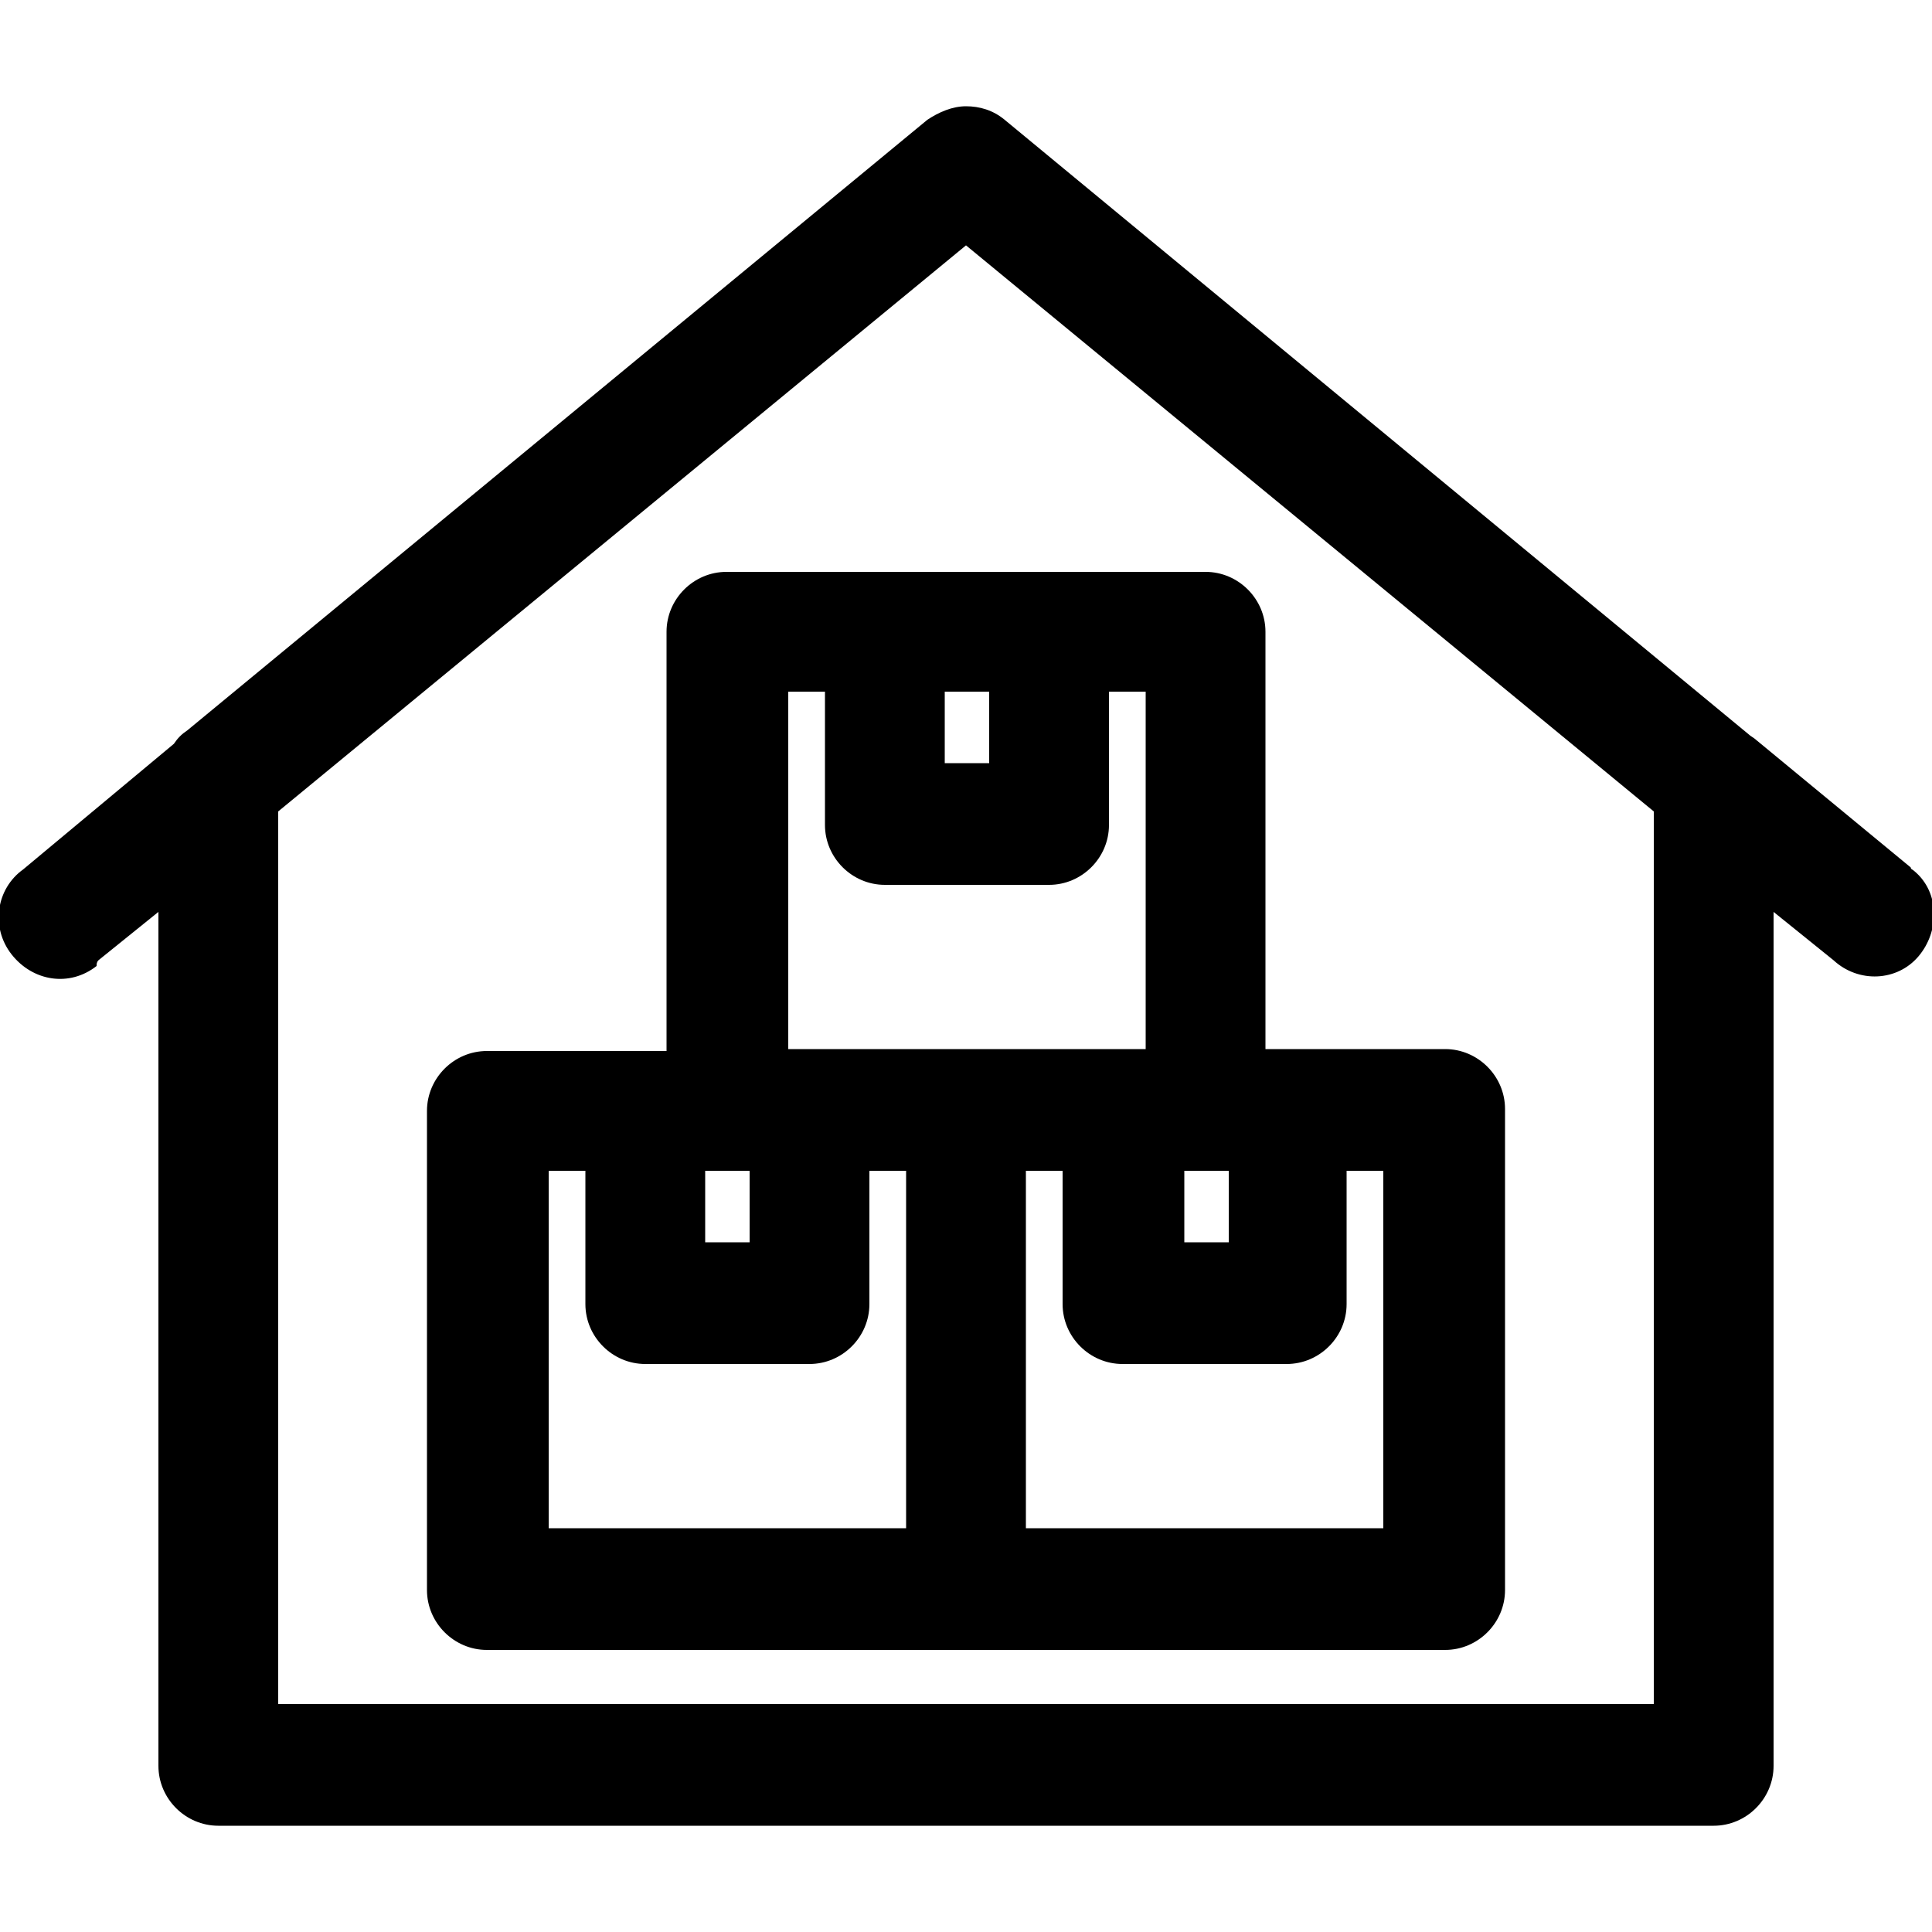
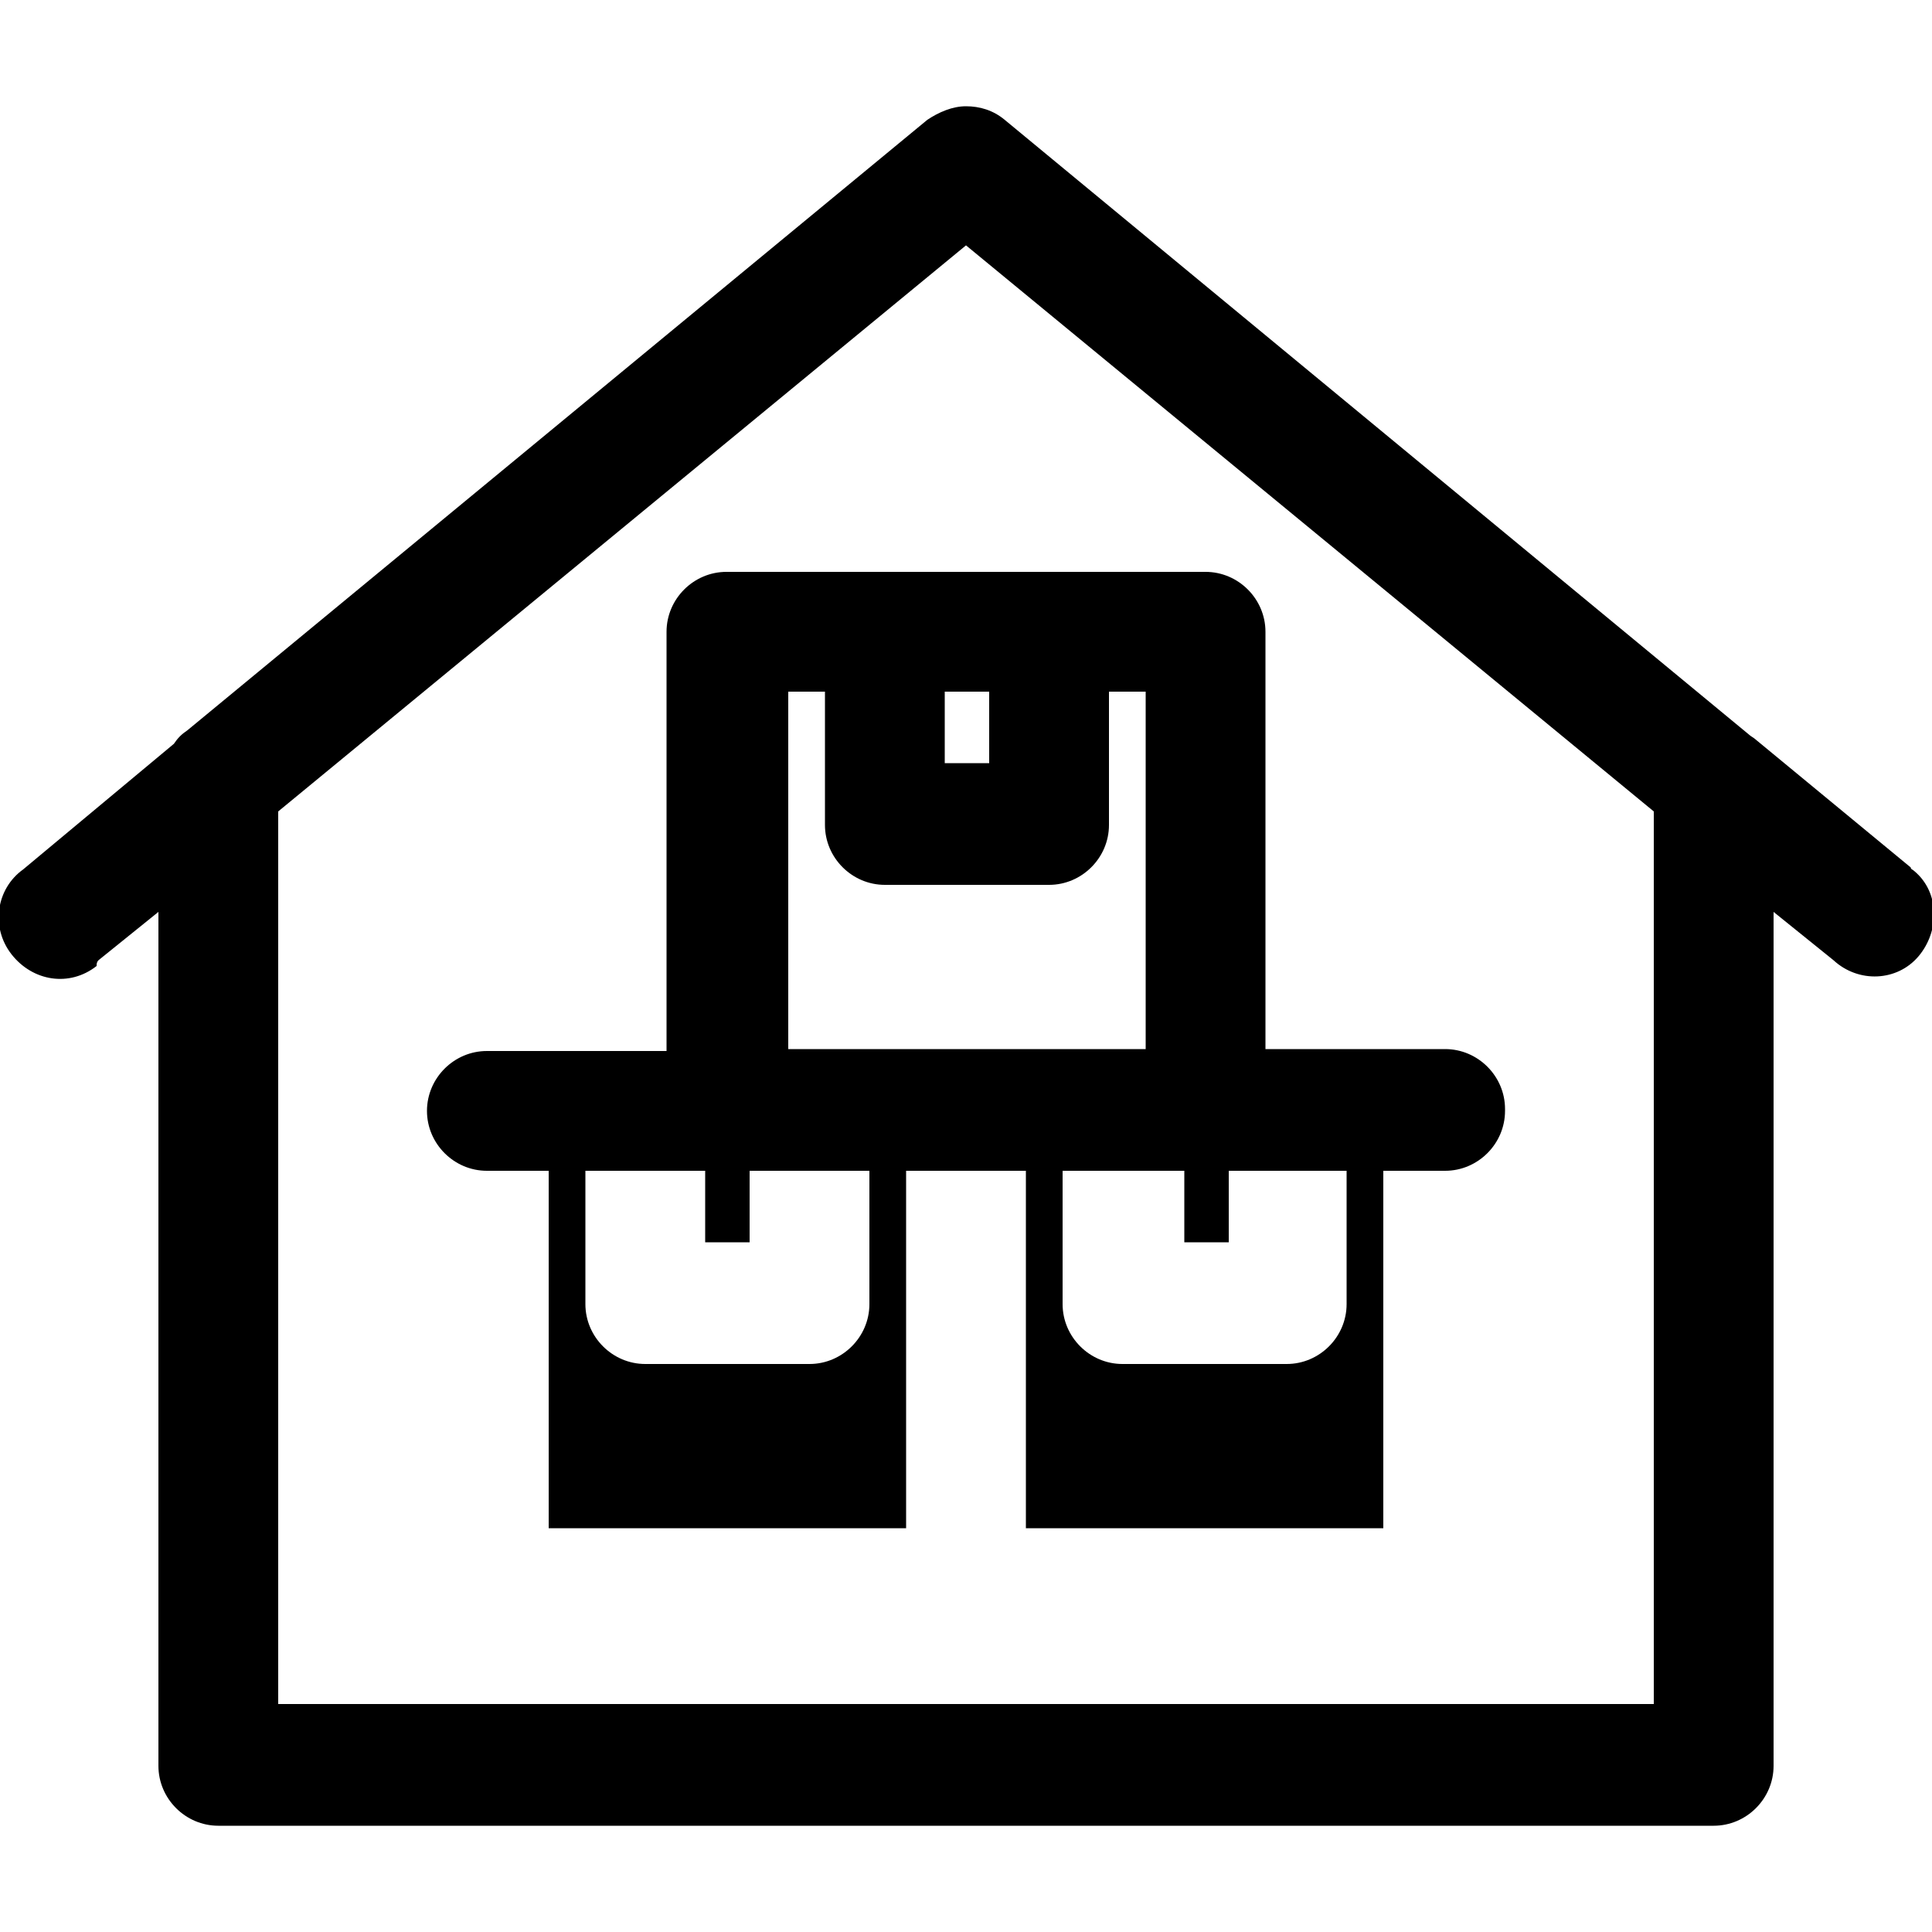
<svg xmlns="http://www.w3.org/2000/svg" version="1.1" id="Layer_1" x="0px" y="0px" viewBox="0 0 100 100" enable-background="new 0 0 100 100" xml:space="preserve">
  <g>
-     <path d="M50,5.5c-0.7,0-1.4,0.3-2,0.7L9.7,37.8C9.4,38,9.2,38.2,9,38.5l-7.8,6.5c-1.4,1-1.7,3-0.6,4.4s3,1.7,4.4,0.6   C5,49.9,5,49.8,5.1,49.7l3.1-2.5v44.2c0,1.7,1.4,3.1,3.1,3.1h77.4c1.7,0,3.1-1.4,3.1-3.1V47.2l3.1,2.5c1.3,1.2,3.3,1.1,4.4-0.2   s1.1-3.3-0.2-4.4C99,45,98.9,45,98.9,44.9l-8-6.6c-0.1-0.1-0.3-0.2-0.4-0.3L52,6.2C51.4,5.7,50.7,5.5,50,5.5z M50,12.7L85.6,42   v46.2H14.4V42L50,12.7z M37.6,29.6c-1.7,0-3.1,1.4-3.1,3.1v21.7h-9.3c-1.7,0-3.1,1.4-3.1,3.1v24.8c0,1.7,1.4,3.1,3.1,3.1H50h24.8   c1.7,0,3.1-1.4,3.1-3.1c0,0,0,0,0,0V57.4c0-1.7-1.4-3.1-3.1-3.1h-9.3V32.7c0-1.7-1.4-3.1-3.1-3.1H37.6z M40.8,35.8h1.9v6.9   c0,1.7,1.4,3.1,3.1,3.1h8.5c1.7,0,3.1-1.4,3.1-3.1v-6.9h1.9v18.5h-1.1H50h-9.2V35.8z M48.9,35.8h2.3v3.7h-2.3L48.9,35.8z    M28.4,60.6h1.9v6.9c0,1.7,1.4,3.1,3.1,3.1h8.5c1.7,0,3.1-1.4,3.1-3.1v-6.9h1.9v18.5H28.4L28.4,60.6z M36.5,60.6h2.3v3.7h-2.3   L36.5,60.6z M53.1,60.6H55v6.9c0,1.7,1.4,3.1,3.1,3.1h8.5c1.7,0,3.1-1.4,3.1-3.1v-6.9h1.9v18.5H53.1V60.6z M61.3,60.6h2.3v3.7h-2.3   V60.6z" />
+     <path d="M50,5.5c-0.7,0-1.4,0.3-2,0.7L9.7,37.8C9.4,38,9.2,38.2,9,38.5l-7.8,6.5c-1.4,1-1.7,3-0.6,4.4s3,1.7,4.4,0.6   C5,49.9,5,49.8,5.1,49.7l3.1-2.5v44.2c0,1.7,1.4,3.1,3.1,3.1h77.4c1.7,0,3.1-1.4,3.1-3.1V47.2l3.1,2.5c1.3,1.2,3.3,1.1,4.4-0.2   s1.1-3.3-0.2-4.4C99,45,98.9,45,98.9,44.9l-8-6.6c-0.1-0.1-0.3-0.2-0.4-0.3L52,6.2C51.4,5.7,50.7,5.5,50,5.5z M50,12.7L85.6,42   v46.2H14.4V42L50,12.7z M37.6,29.6c-1.7,0-3.1,1.4-3.1,3.1v21.7h-9.3c-1.7,0-3.1,1.4-3.1,3.1c0,1.7,1.4,3.1,3.1,3.1H50h24.8   c1.7,0,3.1-1.4,3.1-3.1c0,0,0,0,0,0V57.4c0-1.7-1.4-3.1-3.1-3.1h-9.3V32.7c0-1.7-1.4-3.1-3.1-3.1H37.6z M40.8,35.8h1.9v6.9   c0,1.7,1.4,3.1,3.1,3.1h8.5c1.7,0,3.1-1.4,3.1-3.1v-6.9h1.9v18.5h-1.1H50h-9.2V35.8z M48.9,35.8h2.3v3.7h-2.3L48.9,35.8z    M28.4,60.6h1.9v6.9c0,1.7,1.4,3.1,3.1,3.1h8.5c1.7,0,3.1-1.4,3.1-3.1v-6.9h1.9v18.5H28.4L28.4,60.6z M36.5,60.6h2.3v3.7h-2.3   L36.5,60.6z M53.1,60.6H55v6.9c0,1.7,1.4,3.1,3.1,3.1h8.5c1.7,0,3.1-1.4,3.1-3.1v-6.9h1.9v18.5H53.1V60.6z M61.3,60.6h2.3v3.7h-2.3   V60.6z" />
  </g>
</svg>